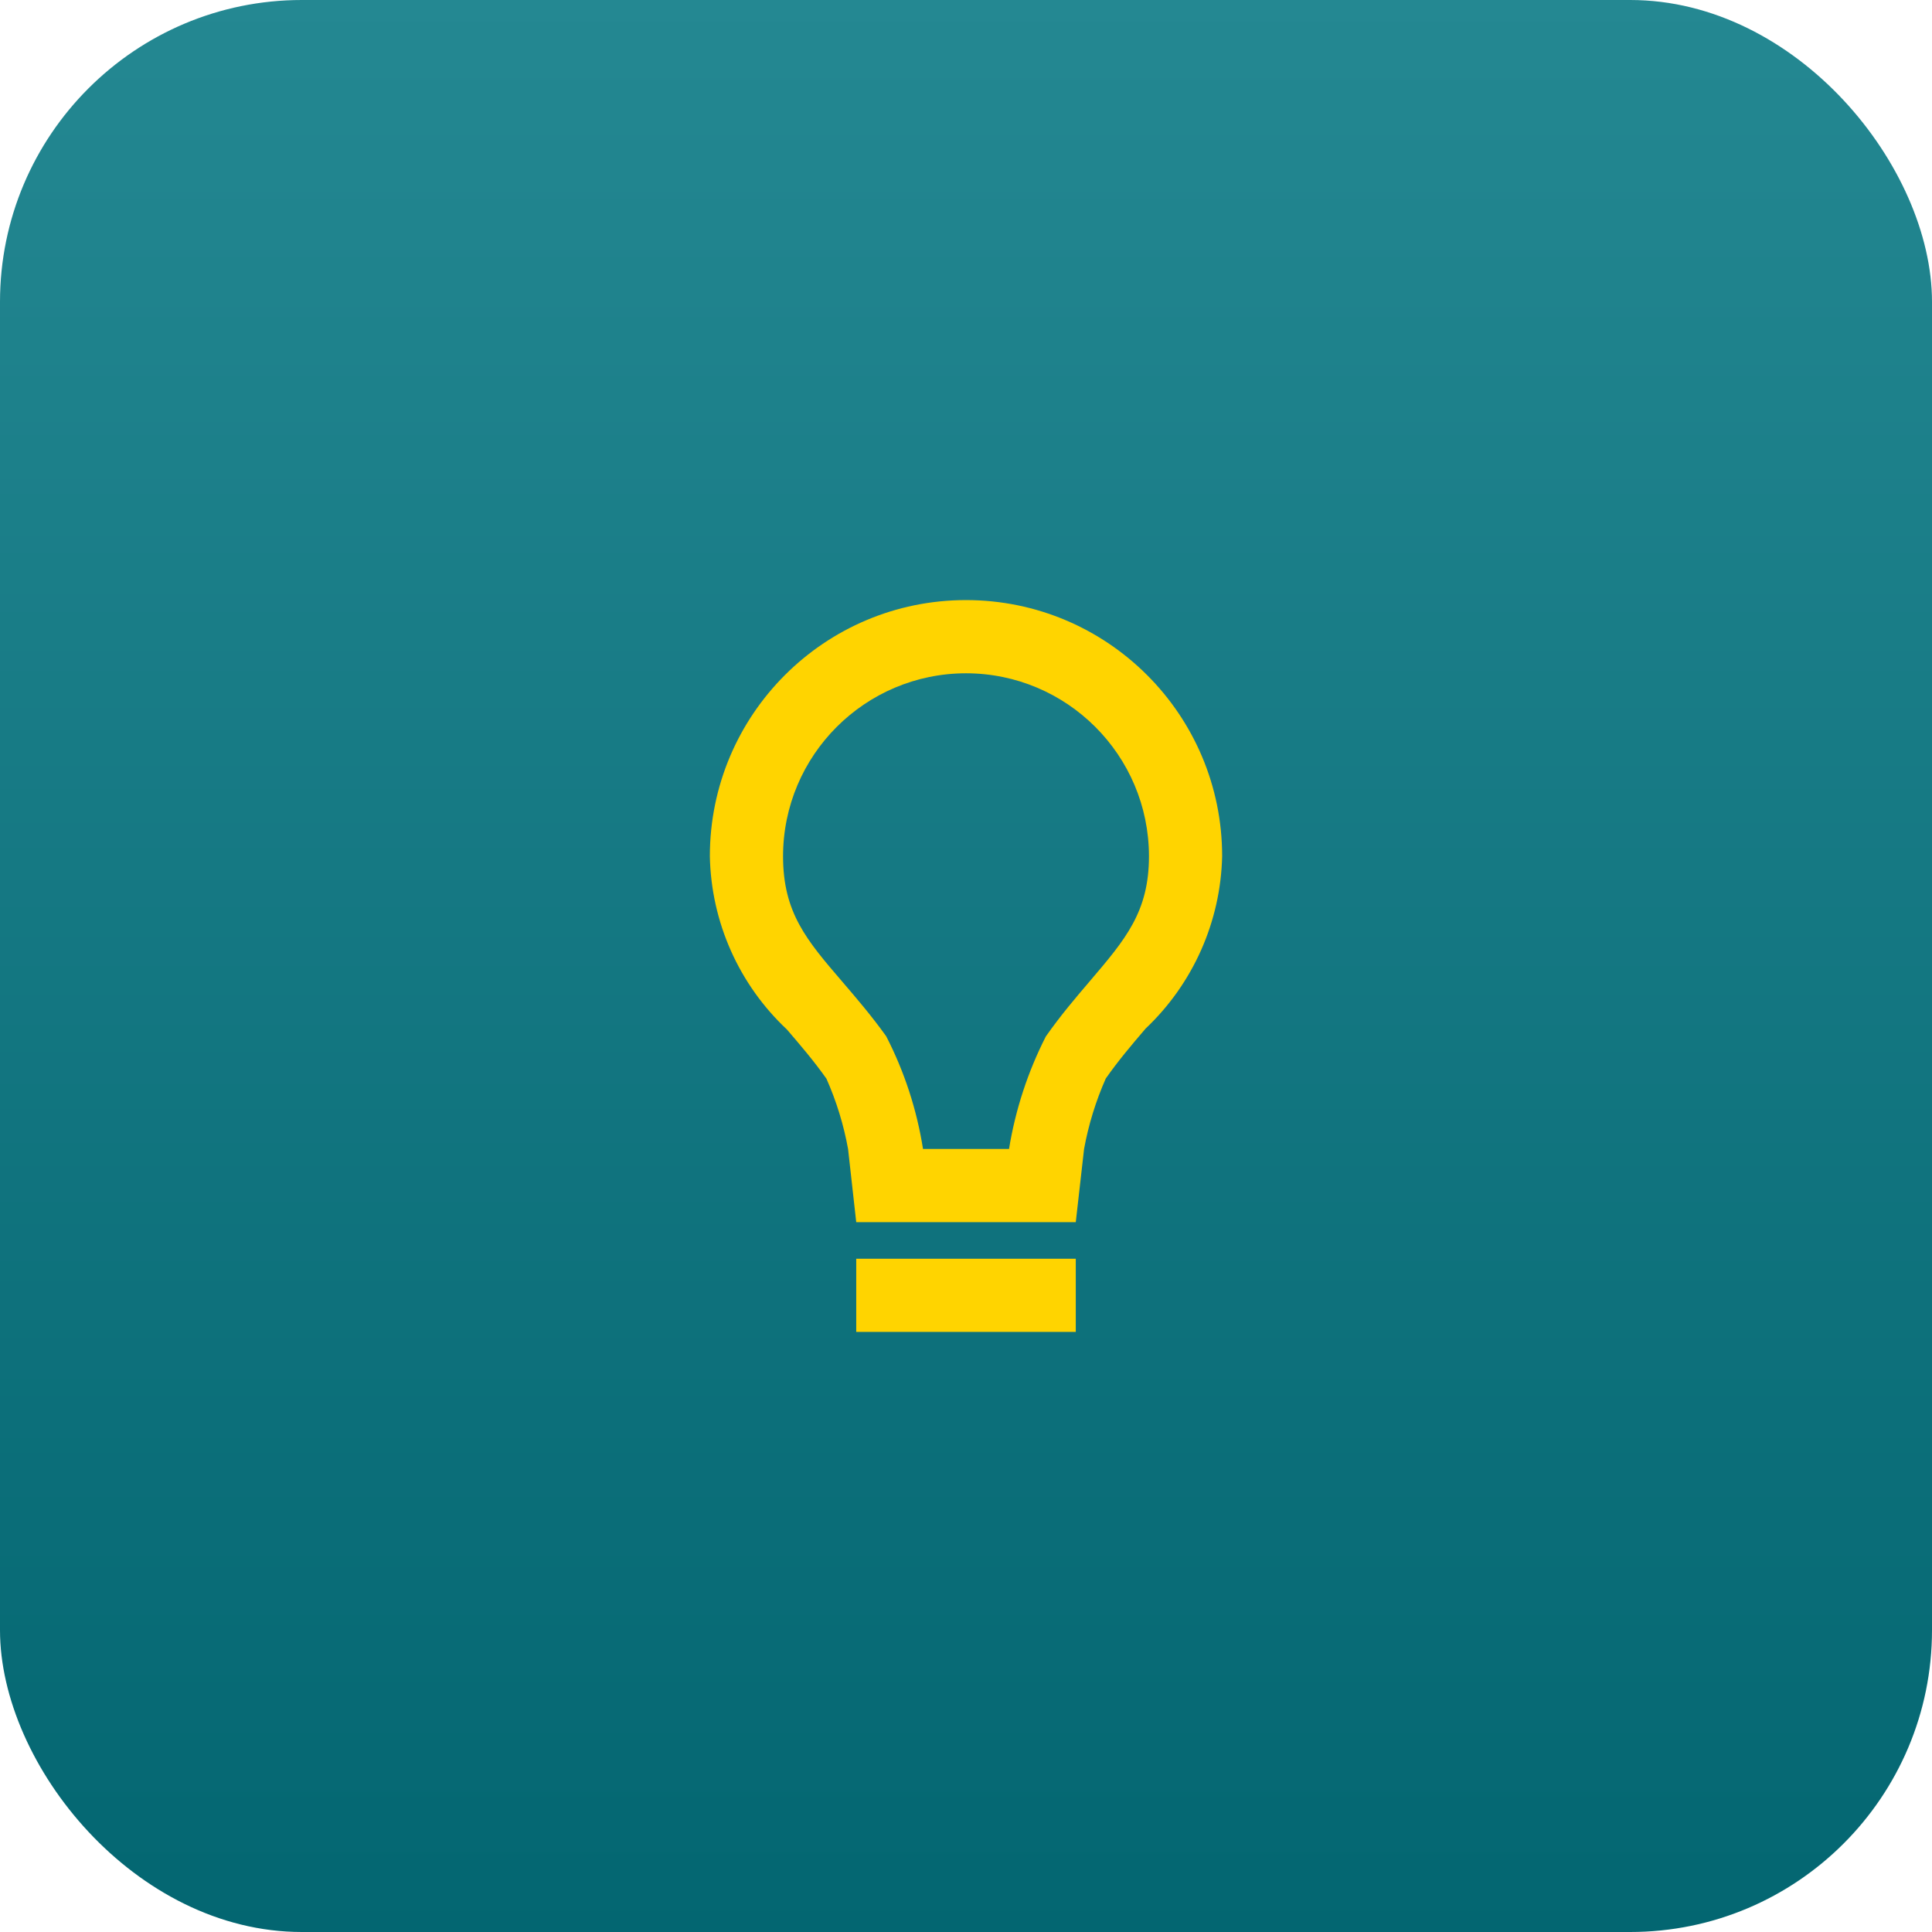
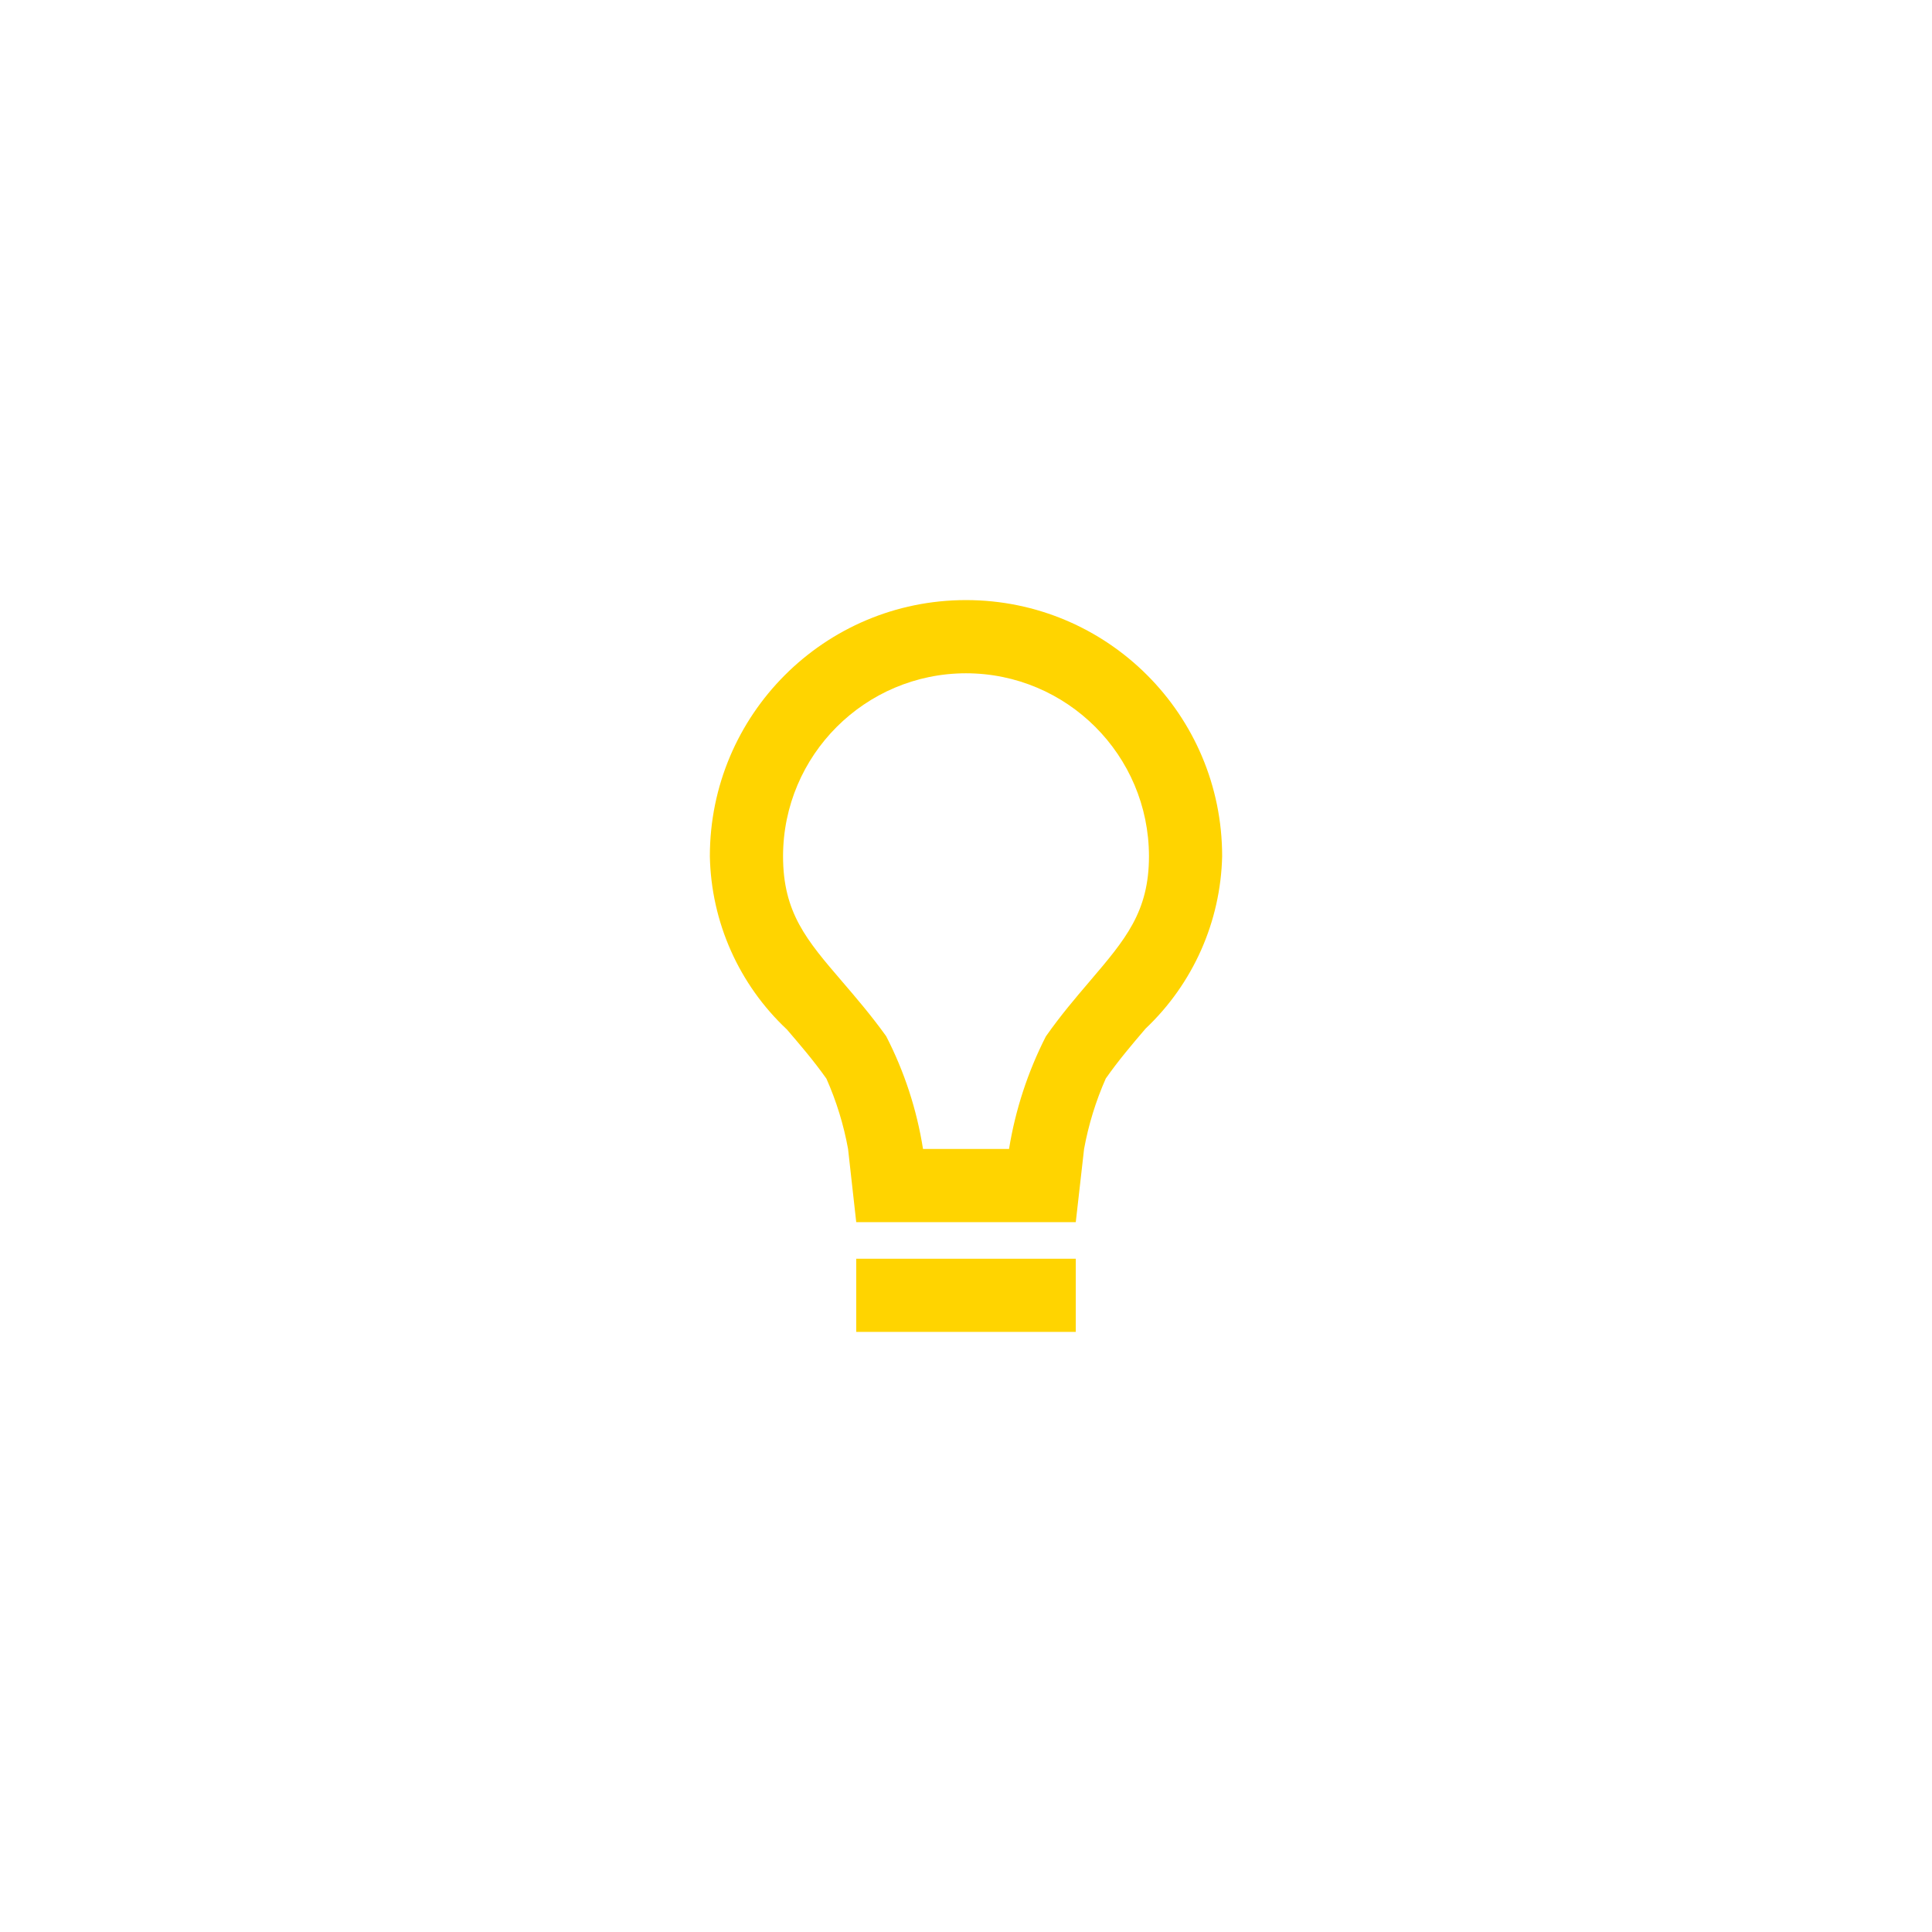
<svg xmlns="http://www.w3.org/2000/svg" height="88" viewBox="0 0 88 88" width="88">
  <linearGradient id="a" x1="50%" x2="50%" y1="0%" y2="100%">
    <stop offset="0" stop-color="#248892" />
    <stop offset="1" stop-color="#036671" />
  </linearGradient>
  <g fill="none" fill-rule="evenodd">
-     <rect fill="url(#a)" height="88" rx="13.75" width="88" />
    <path d="m49 60.667h-10v-3.333h10zm0-5h-10l-.372-3.333c-.2-1.103-.531-2.177-.985-3.202-.59-.833-1.205-1.545-1.8-2.24-2.187-2.05-3.452-4.895-3.51-7.892 0-6.443 5.223-11.667 11.667-11.667 6.443 0 11.667 5.223 11.667 11.667-.068 2.978-1.324 5.805-3.488 7.852l-.028.033c-.593.695-1.207 1.415-1.785 2.24-.454 1.027-.786 2.104-.988 3.208zm-5-25c-4.6.005-8.328 3.733-8.333 8.333 0 2.573 1.073 3.822 2.697 5.713.617.72 1.317 1.533 2 2.485.829 1.611 1.396 3.345 1.678 5.135h3.918c.29-1.785.856-3.514 1.677-5.125.667-.952 1.365-1.77 1.98-2.49l.025-.03c1.62-1.9 2.692-3.155 2.692-5.688-.005-4.6-3.733-8.328-8.333-8.333z" fill="#ffd400" fill-rule="nonzero" />
  </g>
</svg>